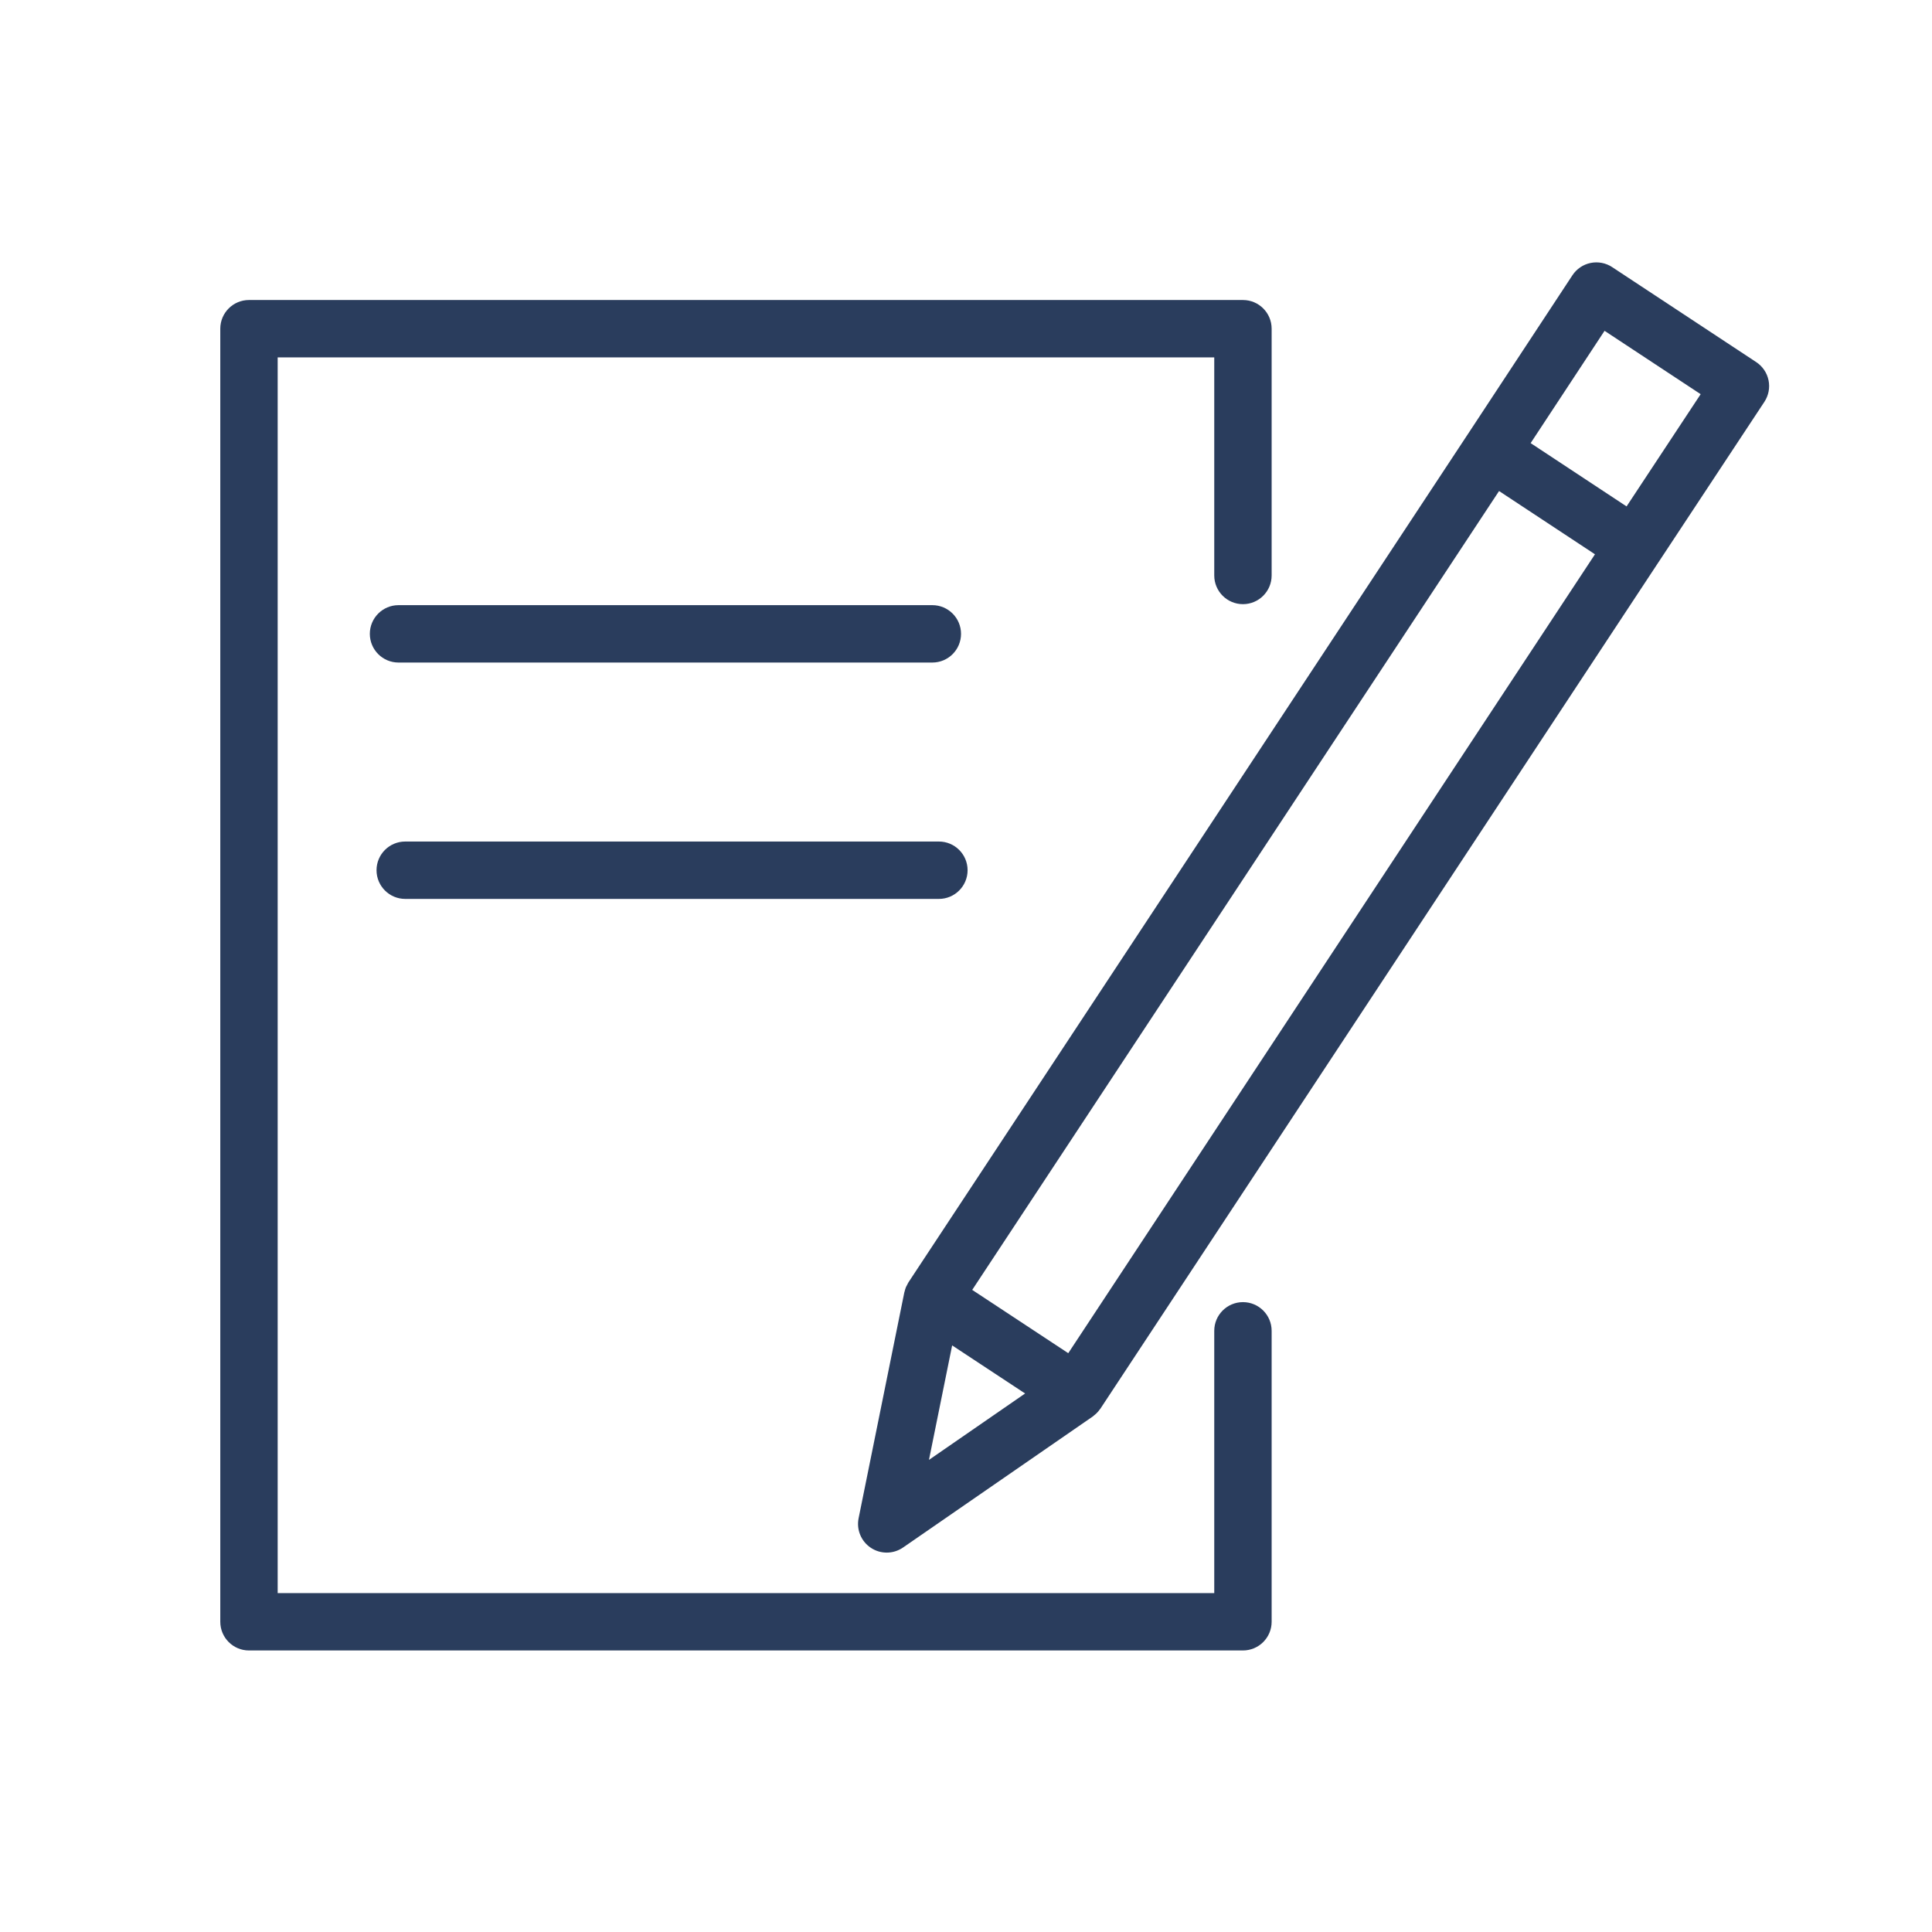
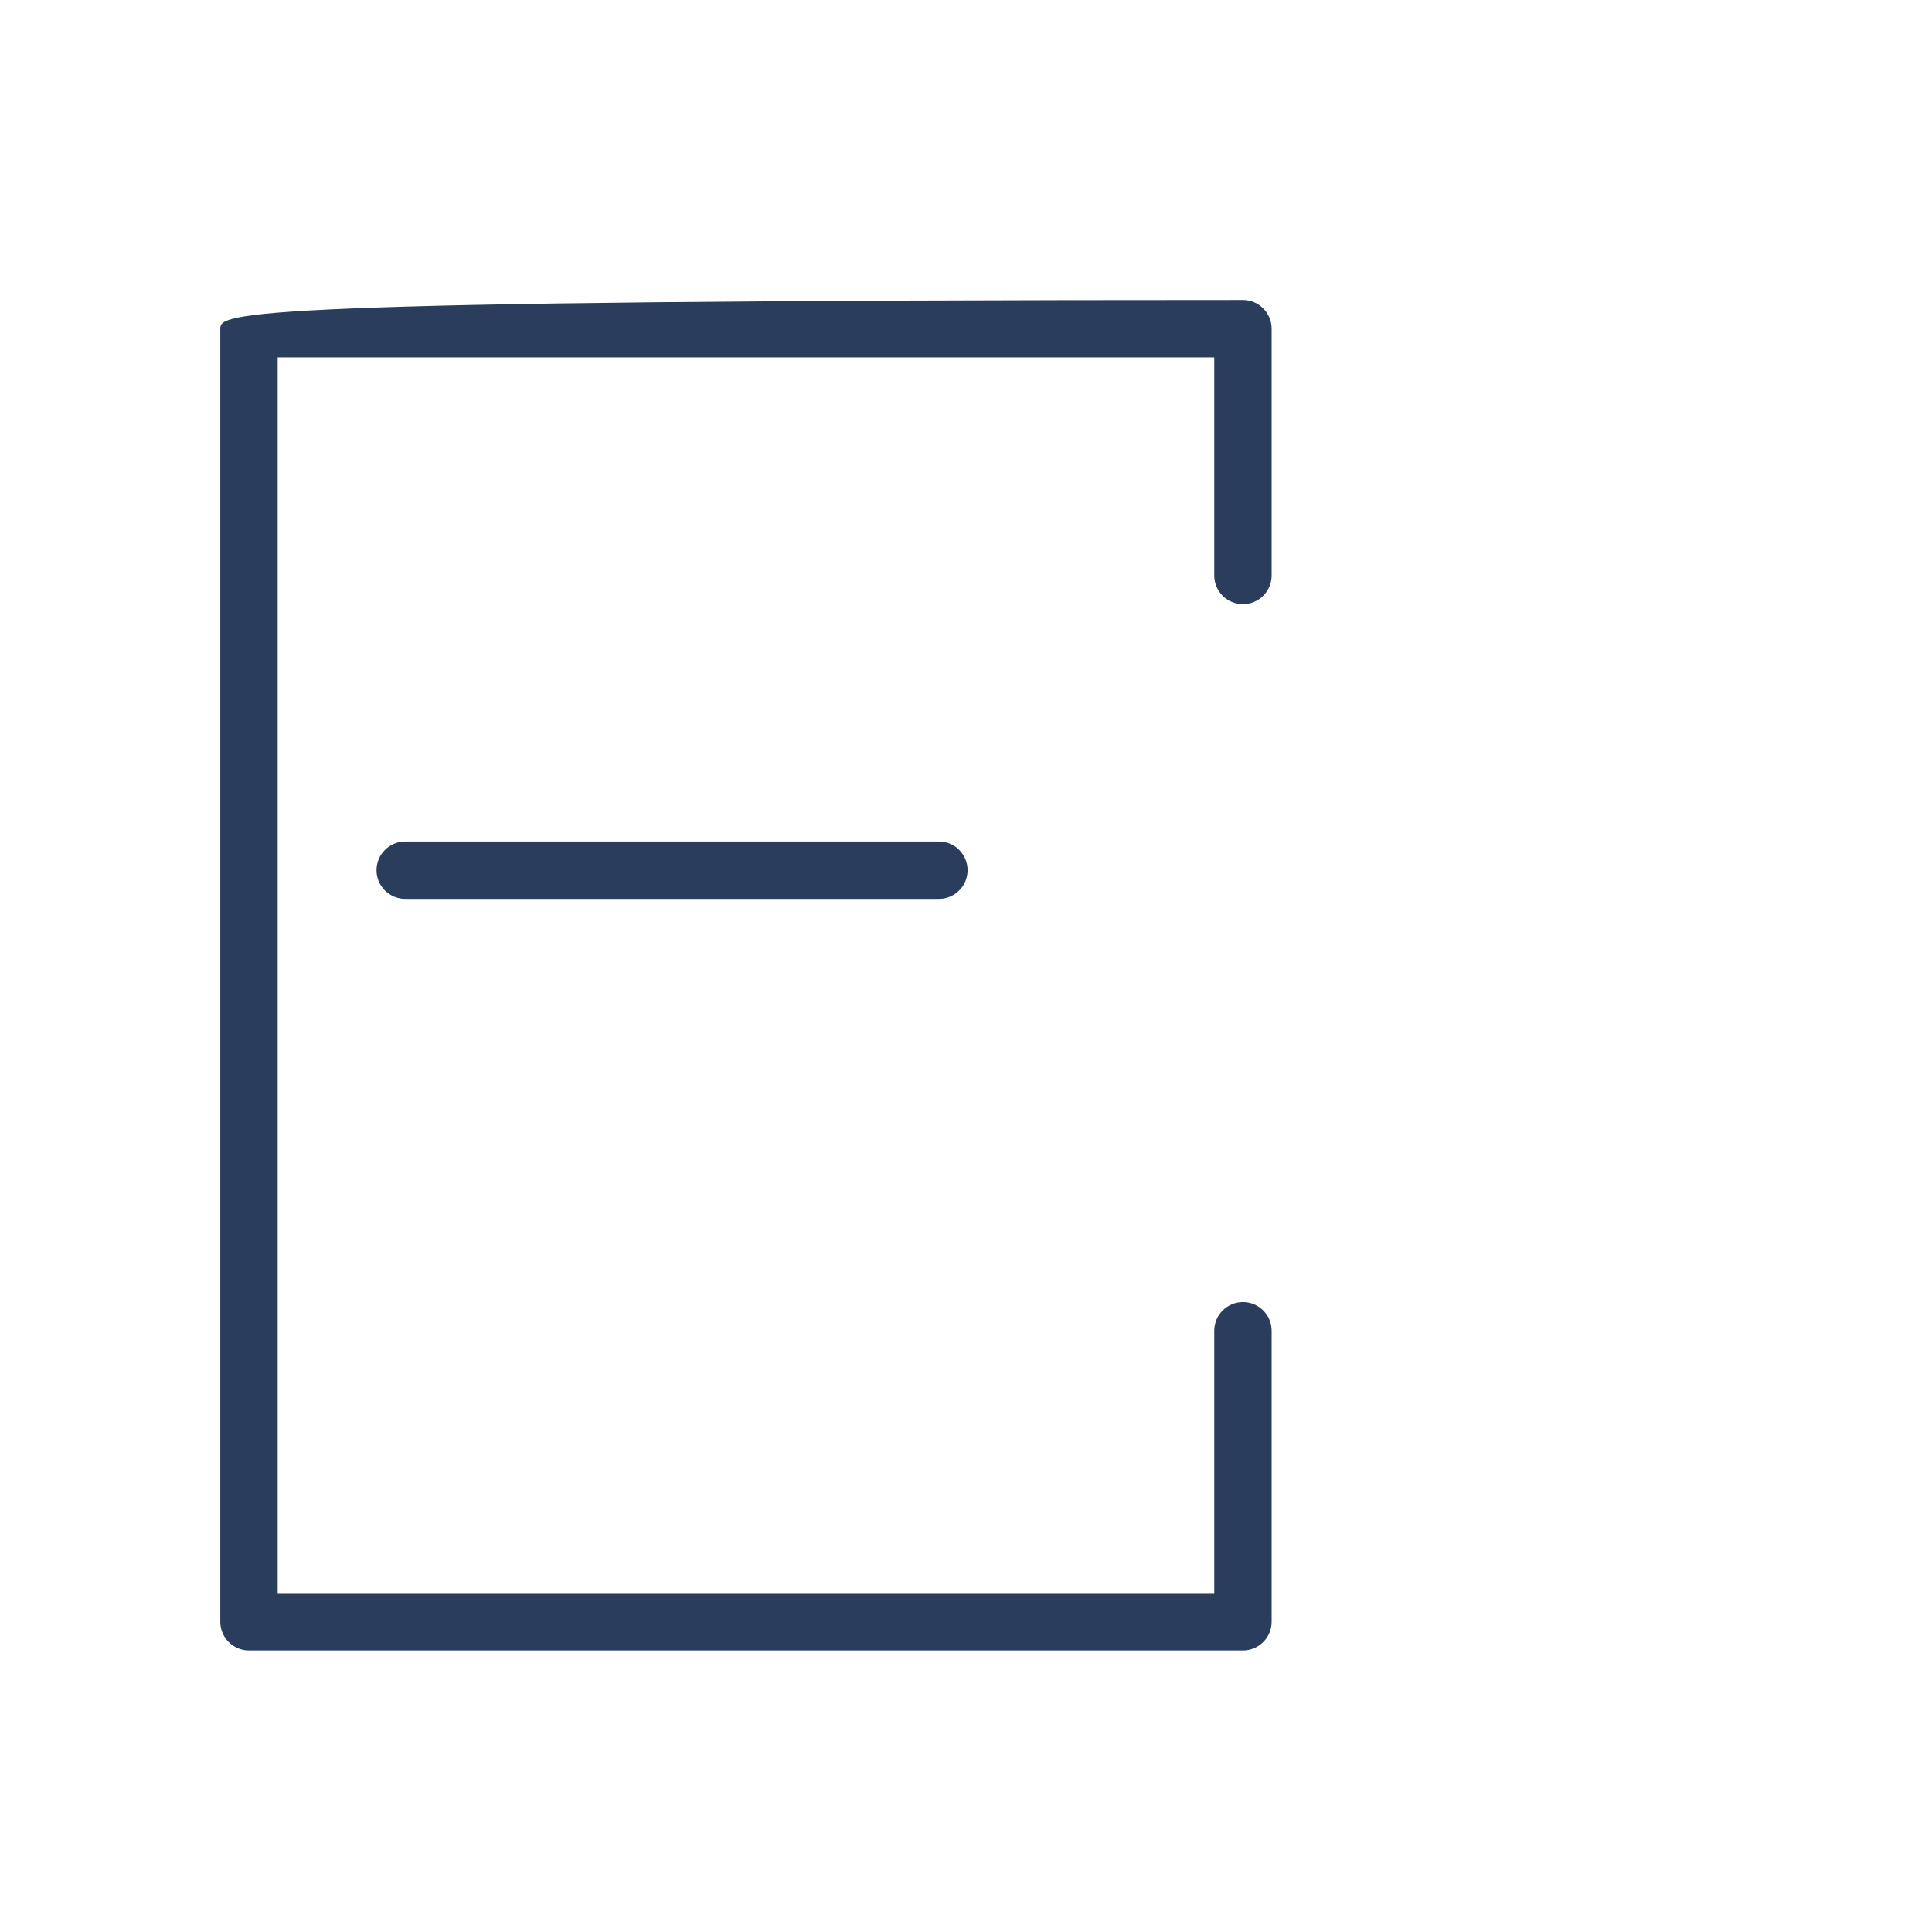
<svg xmlns="http://www.w3.org/2000/svg" width="101" height="101" viewBox="0 0 101 101" fill="none">
-   <path d="M64.978 68.072C64.15 68.072 63.478 68.744 63.478 69.572V83.282H14.516V18.684H63.478V30.084C63.478 30.912 64.15 31.584 64.978 31.584C65.806 31.584 66.478 30.912 66.478 30.084V17.184C66.478 16.355 65.806 15.684 64.978 15.684H13.016C12.188 15.684 11.516 16.355 11.516 17.184V84.782C11.516 85.611 12.188 86.282 13.016 86.282H64.978C65.806 86.282 66.478 85.611 66.478 84.782V69.572C66.478 68.744 65.806 68.072 64.978 68.072Z" fill="#2A3D5D" />
-   <path d="M92.455 19.881C92.375 19.491 92.143 19.149 91.811 18.93L84.28 13.964C83.948 13.745 83.545 13.667 83.151 13.747C82.761 13.827 82.42 14.059 82.201 14.392L76.688 22.769C76.688 22.769 76.688 22.769 76.687 22.77L47.494 67.034C47.468 67.073 47.451 67.116 47.43 67.156C47.407 67.198 47.382 67.238 47.363 67.282C47.332 67.357 47.31 67.435 47.291 67.513C47.287 67.53 47.28 67.544 47.276 67.561L47.275 67.567C47.274 67.571 47.273 67.576 47.272 67.581L44.886 79.368C44.764 79.968 45.019 80.581 45.53 80.918C45.781 81.084 46.069 81.166 46.356 81.166C46.654 81.166 46.952 81.077 47.209 80.9L57.125 74.052C57.158 74.029 57.184 74.001 57.215 73.976C57.246 73.951 57.277 73.927 57.306 73.899C57.381 73.828 57.447 73.751 57.504 73.668C57.51 73.659 57.519 73.653 57.525 73.644L57.534 73.63C57.536 73.627 57.539 73.623 57.541 73.619L86.709 29.38C86.71 29.379 86.71 29.379 86.711 29.378L92.237 21.008C92.456 20.676 92.535 20.271 92.455 19.881ZM49.776 70.334L53.59 72.848L48.564 76.319L49.776 70.334ZM55.846 70.741L50.825 67.432L78.367 25.67L83.381 28.977L55.846 70.741ZM85.033 26.474L80.018 23.165L83.882 17.294L88.906 20.607L85.033 26.474Z" fill="#2A3D5D" />
-   <path d="M48.74 34.636C49.568 34.636 50.24 33.965 50.24 33.136C50.24 32.308 49.568 31.636 48.74 31.636H20.834C20.006 31.636 19.334 32.308 19.334 33.136C19.334 33.965 20.006 34.636 20.834 34.636H48.74Z" fill="#2A3D5D" />
+   <path d="M64.978 68.072C64.15 68.072 63.478 68.744 63.478 69.572V83.282H14.516V18.684H63.478V30.084C63.478 30.912 64.15 31.584 64.978 31.584C65.806 31.584 66.478 30.912 66.478 30.084V17.184C66.478 16.355 65.806 15.684 64.978 15.684C12.188 15.684 11.516 16.355 11.516 17.184V84.782C11.516 85.611 12.188 86.282 13.016 86.282H64.978C65.806 86.282 66.478 85.611 66.478 84.782V69.572C66.478 68.744 65.806 68.072 64.978 68.072Z" fill="#2A3D5D" />
  <path d="M21.184 46.993H49.083C49.911 46.993 50.583 46.321 50.583 45.493C50.583 44.664 49.911 43.993 49.083 43.993H21.184C20.356 43.993 19.684 44.664 19.684 45.493C19.684 46.321 20.356 46.993 21.184 46.993Z" fill="#2A3D5D" />
</svg>